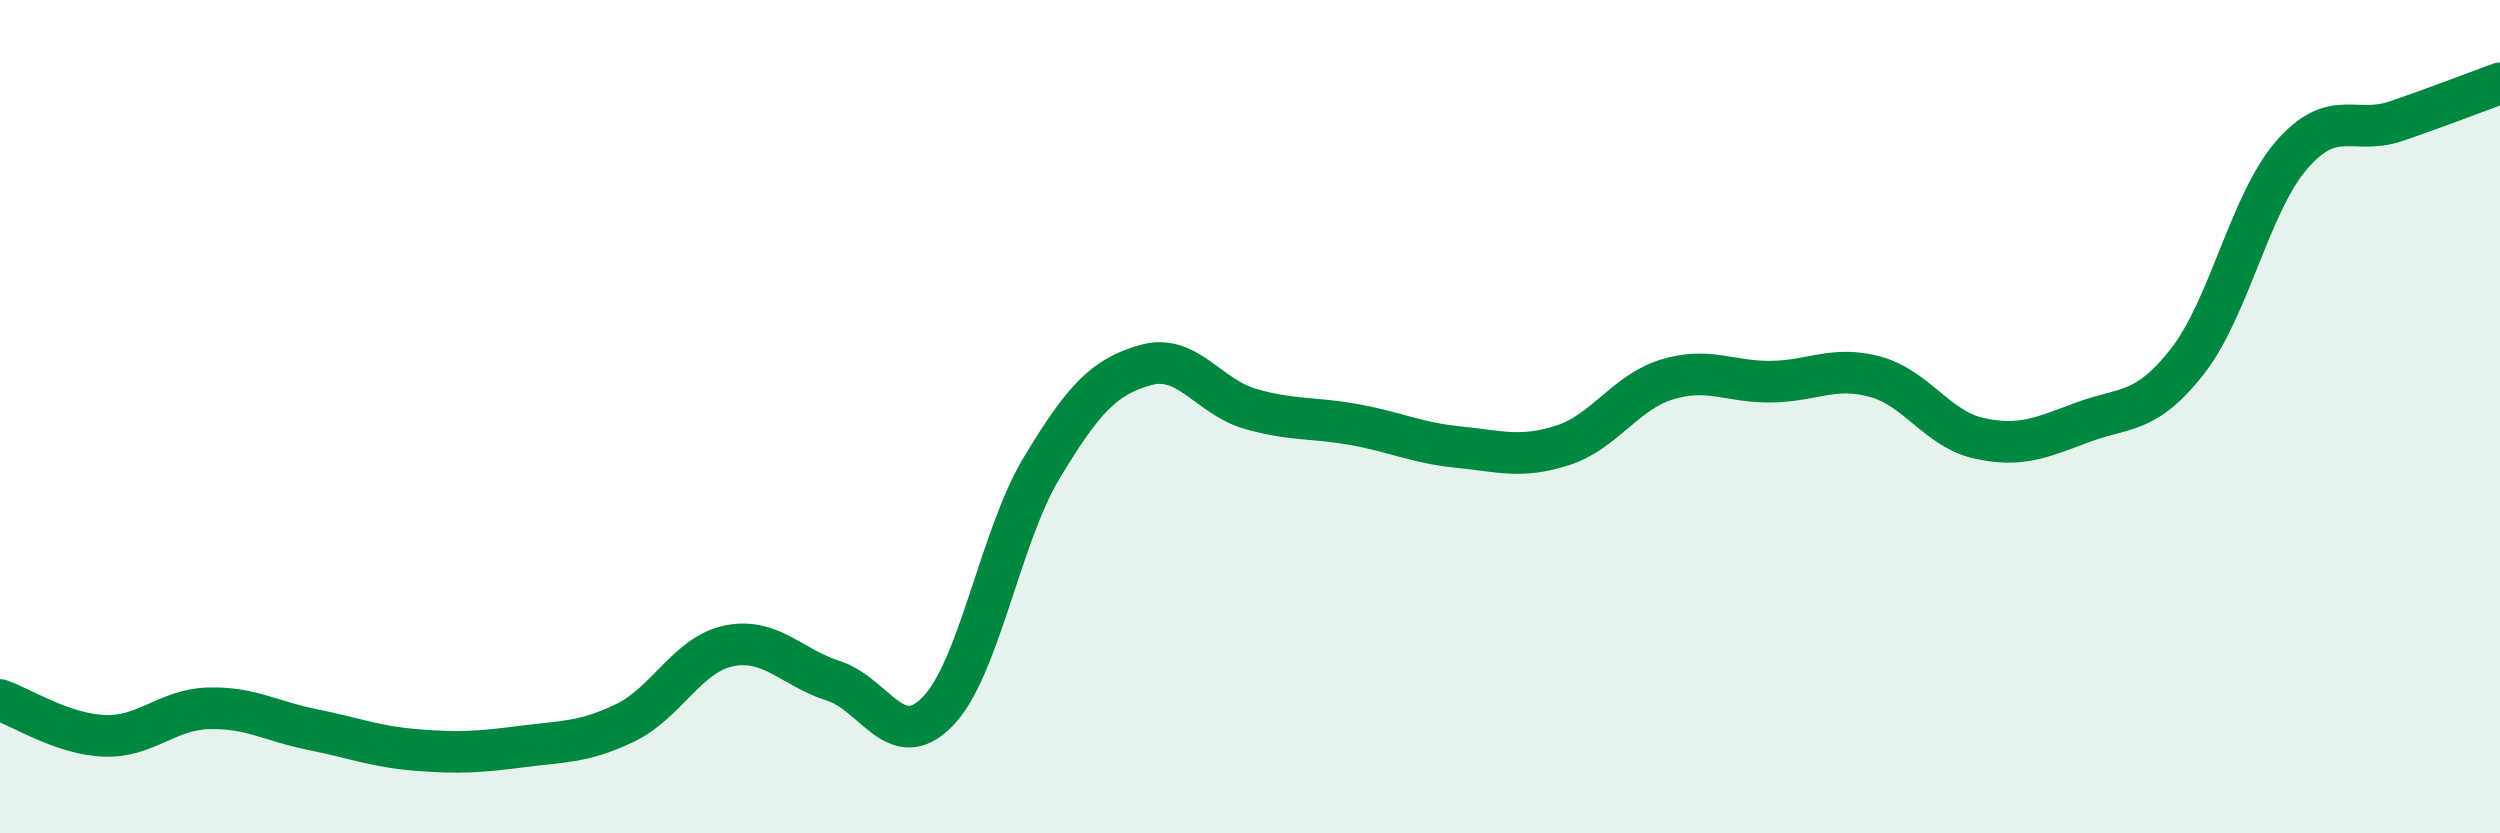
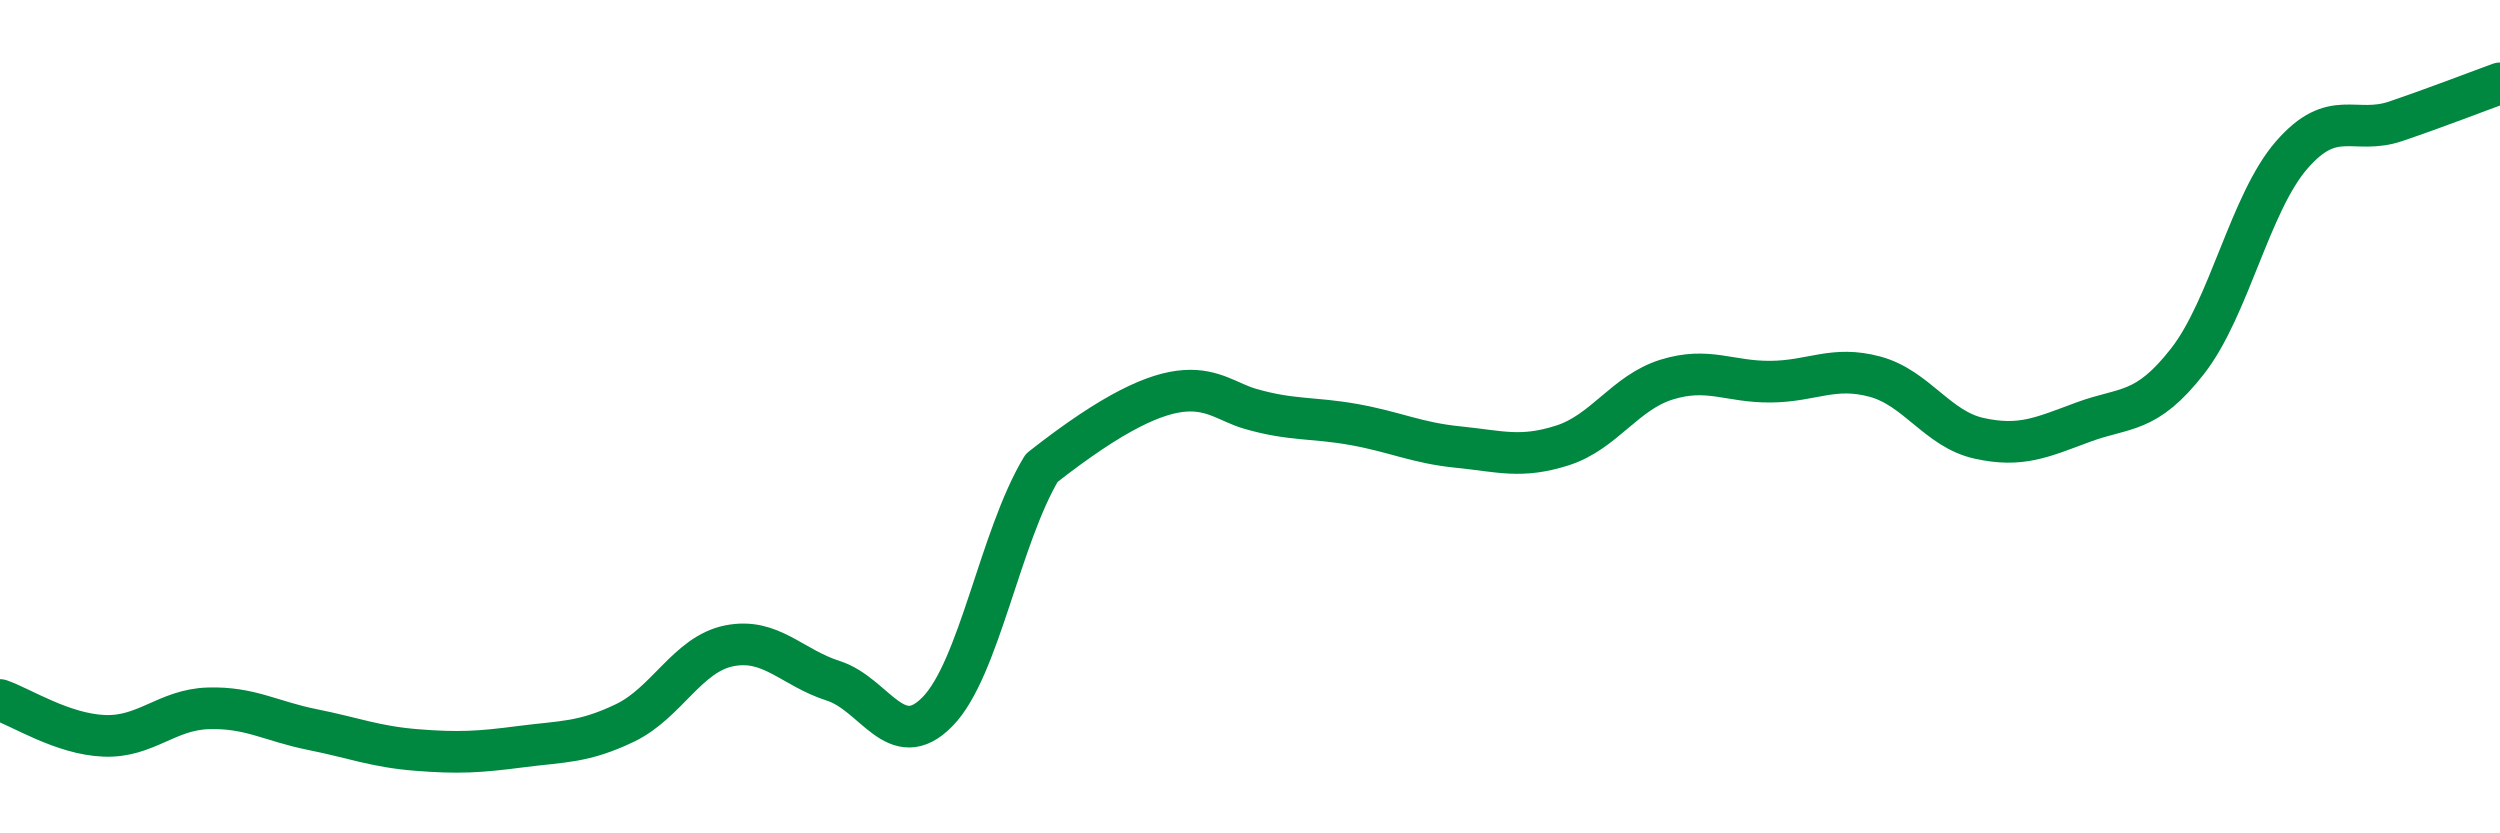
<svg xmlns="http://www.w3.org/2000/svg" width="60" height="20" viewBox="0 0 60 20">
-   <path d="M 0,16.8 C 0.5,16.97 1.5,17.62 2.5,17.66 C 3.5,17.7 4,17.03 5,17 C 6,16.97 6.5,17.31 7.5,17.51 C 8.5,17.71 9,17.92 10,18 C 11,18.08 11.5,18.05 12.5,17.92 C 13.5,17.79 14,17.83 15,17.35 C 16,16.87 16.5,15.7 17.5,15.5 C 18.5,15.3 19,16.02 20,16.34 C 21,16.66 21.5,18.1 22.5,17.08 C 23.5,16.06 24,12.89 25,11.23 C 26,9.57 26.5,9.04 27.5,8.76 C 28.5,8.48 29,9.52 30,9.81 C 31,10.1 31.5,10.01 32.5,10.19 C 33.5,10.37 34,10.63 35,10.73 C 36,10.83 36.5,11.01 37.5,10.69 C 38.5,10.37 39,9.42 40,9.11 C 41,8.8 41.5,9.17 42.5,9.16 C 43.5,9.15 44,8.77 45,9.04 C 46,9.31 46.5,10.3 47.5,10.52 C 48.5,10.74 49,10.5 50,10.13 C 51,9.76 51.5,9.95 52.5,8.67 C 53.5,7.39 54,4.87 55,3.72 C 56,2.57 56.5,3.25 57.5,2.91 C 58.5,2.57 59.5,2.18 60,2L60 20L0 20Z" fill="#008740" opacity="0.1" stroke-linecap="round" stroke-linejoin="round" />
-   <path d="M 0,16.8 C 0.5,16.97 1.5,17.62 2.5,17.66 C 3.5,17.7 4,17.03 5,17 C 6,16.97 6.5,17.31 7.5,17.51 C 8.5,17.71 9,17.92 10,18 C 11,18.08 11.5,18.05 12.5,17.92 C 13.5,17.79 14,17.83 15,17.35 C 16,16.87 16.5,15.7 17.5,15.5 C 18.5,15.3 19,16.02 20,16.34 C 21,16.66 21.5,18.1 22.5,17.08 C 23.5,16.06 24,12.89 25,11.23 C 26,9.57 26.5,9.04 27.5,8.76 C 28.5,8.48 29,9.52 30,9.81 C 31,10.1 31.5,10.01 32.5,10.19 C 33.5,10.37 34,10.63 35,10.73 C 36,10.83 36.5,11.01 37.5,10.69 C 38.5,10.37 39,9.42 40,9.11 C 41,8.8 41.5,9.17 42.5,9.16 C 43.5,9.15 44,8.77 45,9.04 C 46,9.31 46.5,10.3 47.5,10.52 C 48.5,10.74 49,10.5 50,10.13 C 51,9.76 51.5,9.95 52.5,8.67 C 53.5,7.39 54,4.87 55,3.72 C 56,2.57 56.5,3.25 57.5,2.91 C 58.5,2.57 59.5,2.18 60,2" stroke="#008740" stroke-width="1" fill="none" stroke-linecap="round" stroke-linejoin="round" />
+   <path d="M 0,16.8 C 0.5,16.97 1.5,17.62 2.5,17.66 C 3.5,17.7 4,17.03 5,17 C 6,16.97 6.5,17.31 7.5,17.51 C 8.5,17.71 9,17.92 10,18 C 11,18.08 11.5,18.05 12.5,17.92 C 13.5,17.79 14,17.83 15,17.35 C 16,16.87 16.5,15.7 17.5,15.5 C 18.5,15.3 19,16.02 20,16.34 C 21,16.66 21.5,18.1 22.5,17.08 C 23.5,16.06 24,12.89 25,11.23 C 28.5,8.48 29,9.52 30,9.81 C 31,10.1 31.5,10.01 32.5,10.19 C 33.5,10.37 34,10.63 35,10.73 C 36,10.83 36.5,11.01 37.5,10.69 C 38.5,10.37 39,9.42 40,9.11 C 41,8.8 41.5,9.17 42.5,9.16 C 43.5,9.15 44,8.77 45,9.04 C 46,9.31 46.5,10.3 47.5,10.52 C 48.5,10.74 49,10.5 50,10.13 C 51,9.76 51.5,9.95 52.5,8.67 C 53.5,7.39 54,4.87 55,3.72 C 56,2.57 56.5,3.25 57.5,2.91 C 58.5,2.57 59.5,2.18 60,2" stroke="#008740" stroke-width="1" fill="none" stroke-linecap="round" stroke-linejoin="round" />
</svg>